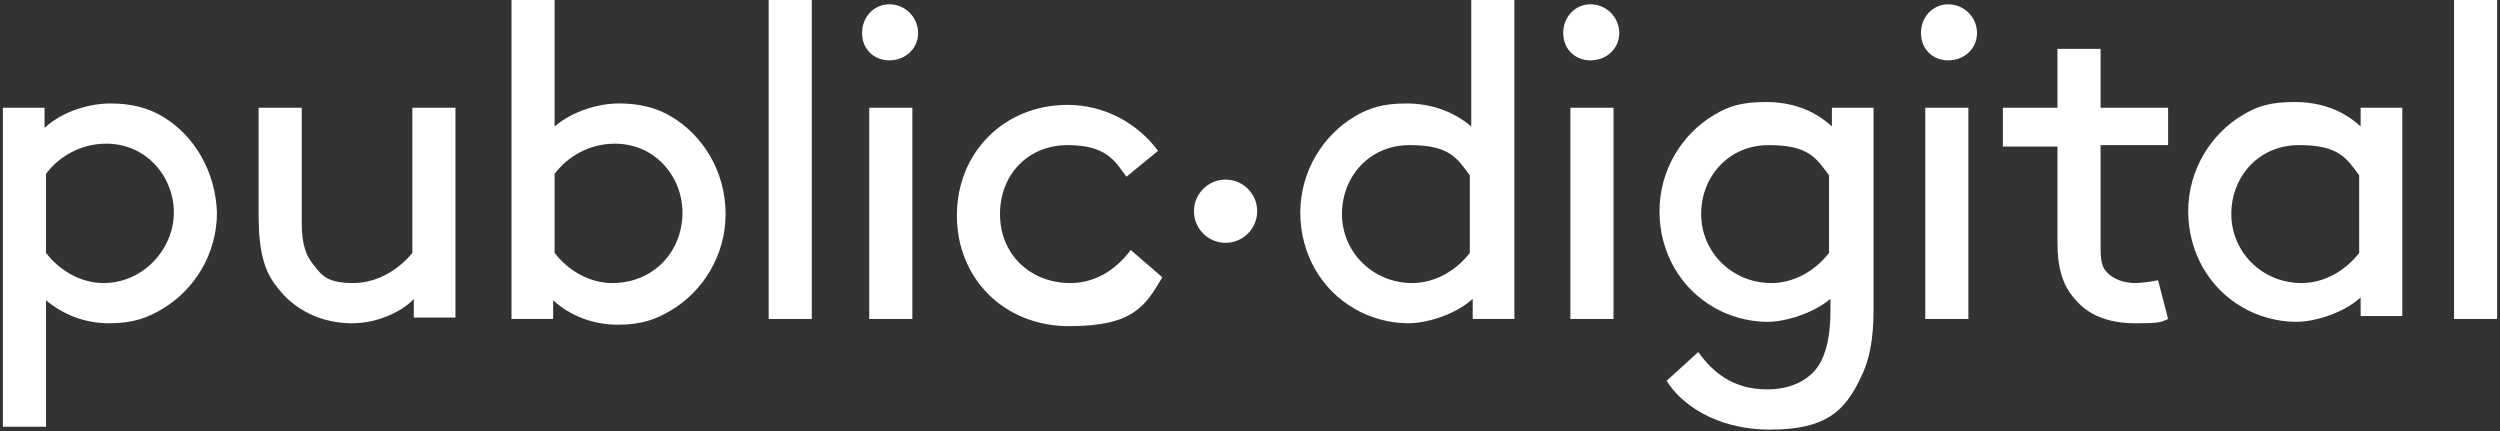
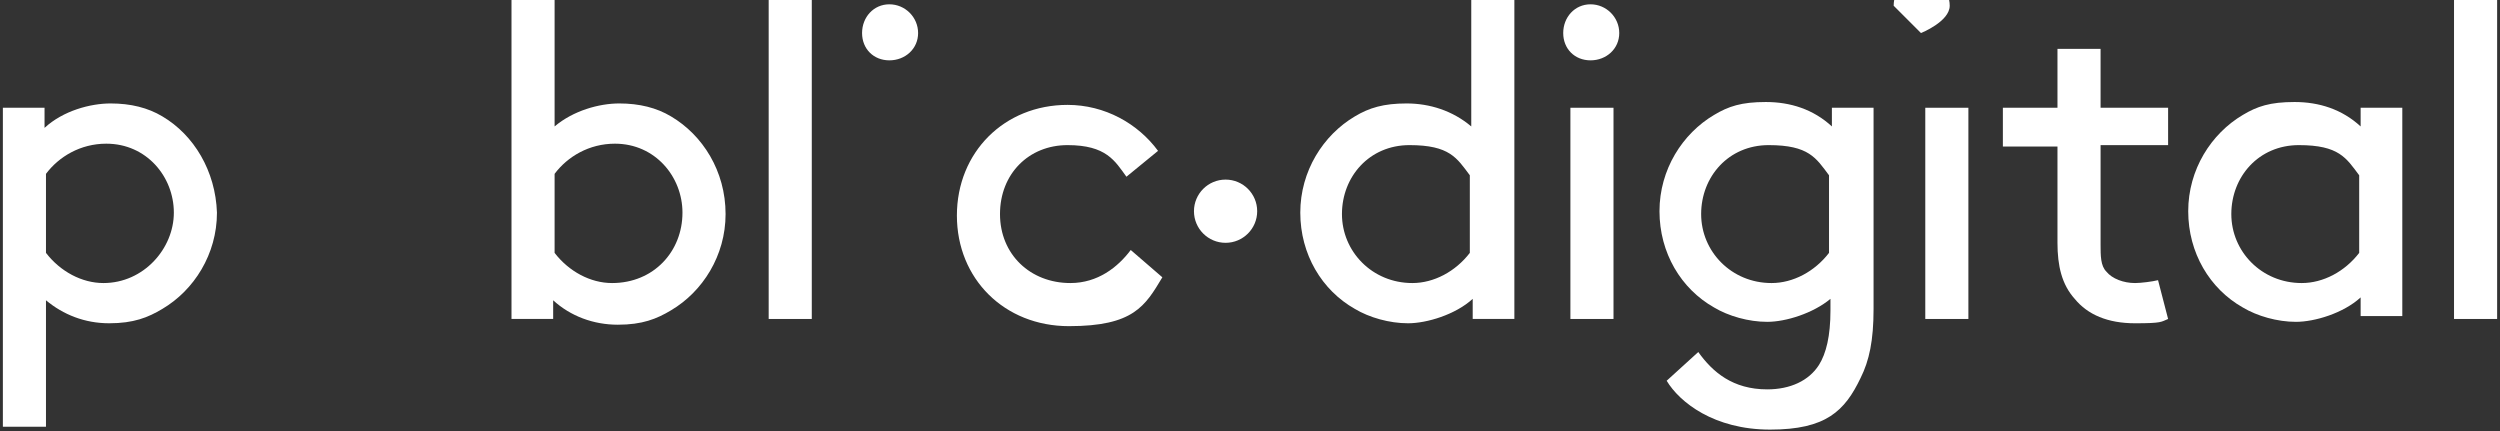
<svg xmlns="http://www.w3.org/2000/svg" version="1.1" viewBox="0 0 174 30">
  <rect x="0" y="0" width="174" height="30" fill="#333333" stroke="none" />
  <defs>
    <style>
      .cls-1 {
        fill: #fff;
      }
    </style>
  </defs>
  <g>
    <g id="Layer_1">
      <g>
        <path class="cls-1" d="M11.3,8.1c-1-.6-2.2-.9-3.6-.9s-3.3.5-4.6,1.7v-1.4H.2v22.2h3v-8.8c1.2,1,2.7,1.6,4.4,1.6s2.7-.4,3.7-1c2.2-1.3,3.8-3.8,3.8-6.7-.1-2.9-1.6-5.4-3.8-6.7ZM7.2,19.7c-1.5,0-3-.8-4-2.1v-5.5c.9-1.2,2.4-2.1,4.2-2.1,2.8,0,4.7,2.3,4.7,4.8s-2.1,4.9-4.9,4.9Z" />
        <circle class="cls-1" cx="85.3" cy="14.7" r="2.2" />
        <path class="cls-1" d="M102.3,17.6c-1,1.3-2.5,2.1-4,2.1-2.8,0-4.9-2.2-4.9-4.8s1.9-4.8,4.7-4.8,3.3.9,4.2,2.1c0,0,0,5.4,0,5.4ZM102.5,22.2h2.9V0h-3v8.8c-1.3-1.1-2.9-1.6-4.5-1.6s-2.6.3-3.6.9c-2.2,1.3-3.8,3.8-3.8,6.7s1.5,5.4,3.8,6.7c1,.6,2.4,1,3.7,1s3.3-.6,4.5-1.7v1.4Z" />
        <g>
-           <path class="cls-1" d="M24.5,22.5c2,0,3.7-1,4.3-1.7v1.3h2.9V7.5h-3v10.1c-.8,1-2.3,2.1-4.1,2.1s-2.2-.5-2.8-1.3c-.5-.6-.8-1.4-.8-2.9V7.5h-3v7.5c0,2.5.4,3.9,1.3,5,1.2,1.6,3.1,2.5,5.2,2.5Z" />
          <path class="cls-1" d="M46.7,8.1c-1-.6-2.2-.9-3.6-.9s-3.2.5-4.5,1.6V0h-3v22.2h2.9v-1.3c1.2,1.1,2.8,1.7,4.5,1.7s2.7-.4,3.7-1c2.2-1.3,3.8-3.8,3.8-6.7,0-3-1.6-5.5-3.8-6.8ZM42.6,19.7c-1.5,0-3-.8-4-2.1v-5.5c.9-1.2,2.4-2.1,4.2-2.1,2.8,0,4.7,2.3,4.7,4.8,0,2.7-2,4.9-4.9,4.9Z" />
          <rect class="cls-1" x="53.5" width="3" height="22.2" />
          <g>
            <path class="cls-1" d="M60,2.3c0,1.1.8,1.9,1.9,1.9s2-.8,2-1.9-.9-2-2-2c-1.1,0-1.9.9-1.9,2Z" />
-             <rect class="cls-1" x="60.5" y="7.5" width="3" height="14.7" />
          </g>
          <path class="cls-1" d="M78.7,17.4c-.9,1.2-2.3,2.3-4.2,2.3-2.8,0-4.9-2-4.9-4.8s2-4.8,4.7-4.8,3.3,1.1,4.1,2.2l2.2-1.8c-1.4-1.9-3.7-3.2-6.3-3.2-4.4,0-7.7,3.3-7.7,7.7s3.3,7.7,7.8,7.7,5.3-1.4,6.5-3.4l-2.2-1.9Z" />
        </g>
        <g>
          <g>
            <path class="cls-1" d="M108.8,2.3c0,1.1.8,1.9,1.9,1.9s2-.8,2-1.9-.9-2-2-2c-1.1,0-1.9.9-1.9,2Z" />
            <rect class="cls-1" x="109.3" y="7.5" width="3" height="14.7" />
          </g>
          <path class="cls-1" d="M127.5,7.5v1.3c-1.3-1.2-2.9-1.7-4.6-1.7s-2.6.3-3.6.9c-2.2,1.3-3.8,3.8-3.8,6.7s1.5,5.4,3.8,6.7c1,.6,2.4,1,3.7,1s3.2-.6,4.4-1.6v.8c0,1.8-.3,3-.8,3.8-.7,1.1-2,1.7-3.6,1.7-2.4,0-3.8-1.2-4.8-2.6l-2.2,2c.9,1.5,3.3,3.4,7.2,3.4s5.2-1.3,6.3-3.6c.6-1.2.9-2.6.9-4.8V7.5h-2.9ZM127.3,17.6c-1,1.3-2.5,2.1-4,2.1-2.8,0-4.9-2.2-4.9-4.8s1.9-4.8,4.7-4.8,3.3.9,4.2,2.1c0,0,0,5.4,0,5.4Z" />
          <g>
-             <path class="cls-1" d="M133.7,2.3c0,1.1.8,1.9,1.9,1.9s2-.8,2-1.9-.9-2-2-2-1.9.9-1.9,2Z" />
+             <path class="cls-1" d="M133.7,2.3s2-.8,2-1.9-.9-2-2-2-1.9.9-1.9,2Z" />
            <rect class="cls-1" x="134" y="7.5" width="3" height="14.7" />
          </g>
          <path class="cls-1" d="M150.2,19.5c-.4.1-1.2.2-1.6.2-.8,0-1.6-.3-2-.8-.4-.4-.4-1.1-.4-1.9v-6.9h4.7v-2.6h-4.7V3.4h-3v4.1h-3.8v2.7h3.8v6.7c0,1.6.3,2.9,1.2,3.9.9,1.1,2.3,1.7,4.2,1.7s1.8-.1,2.3-.3l-.7-2.7Z" />
          <path class="cls-1" d="M164.3,7.5v1.3c-1.3-1.2-2.9-1.7-4.6-1.7s-2.6.3-3.6.9c-2.2,1.3-3.8,3.8-3.8,6.7s1.5,5.4,3.8,6.7c1,.6,2.4,1,3.7,1s3.3-.6,4.5-1.7v1.3h2.9V7.5h-2.9ZM164.2,17.6c-1,1.3-2.5,2.1-4,2.1-2.8,0-4.9-2.2-4.9-4.8s1.9-4.8,4.7-4.8,3.3.9,4.2,2.1v5.4Z" />
          <rect class="cls-1" x="170.8" width="3" height="22.2" />
        </g>
      </g>
    </g>
  </g>
</svg>